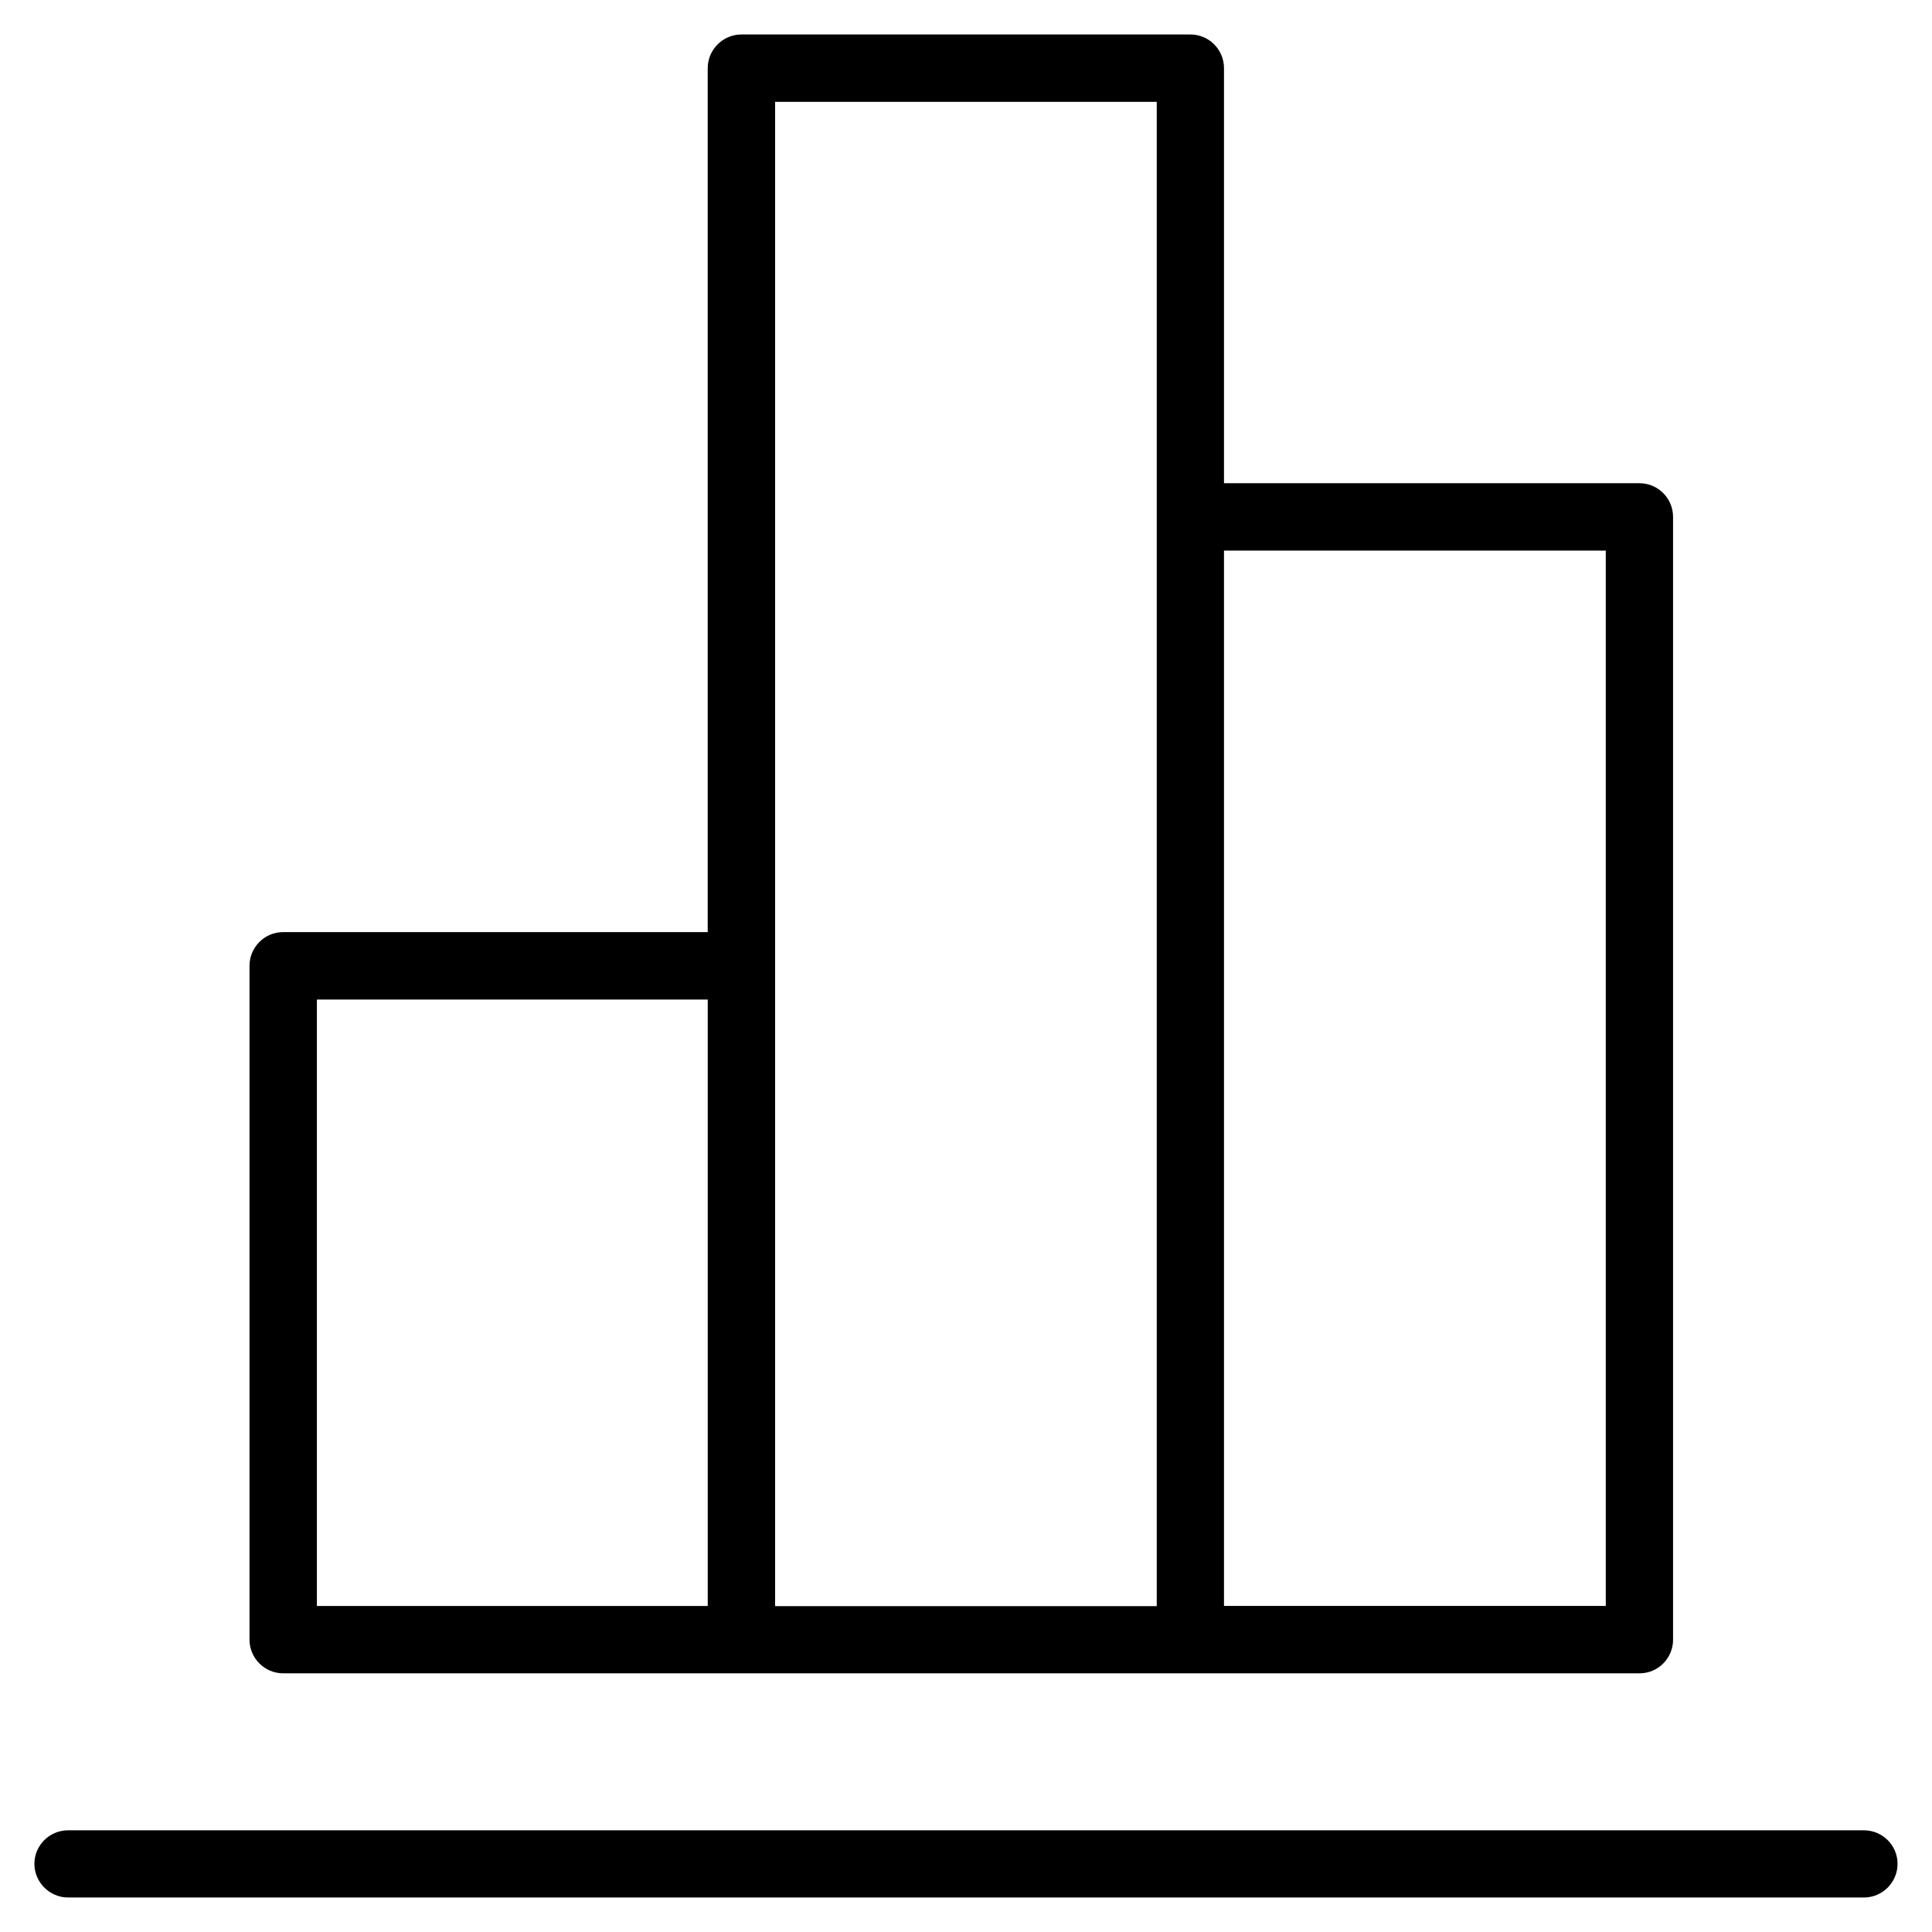
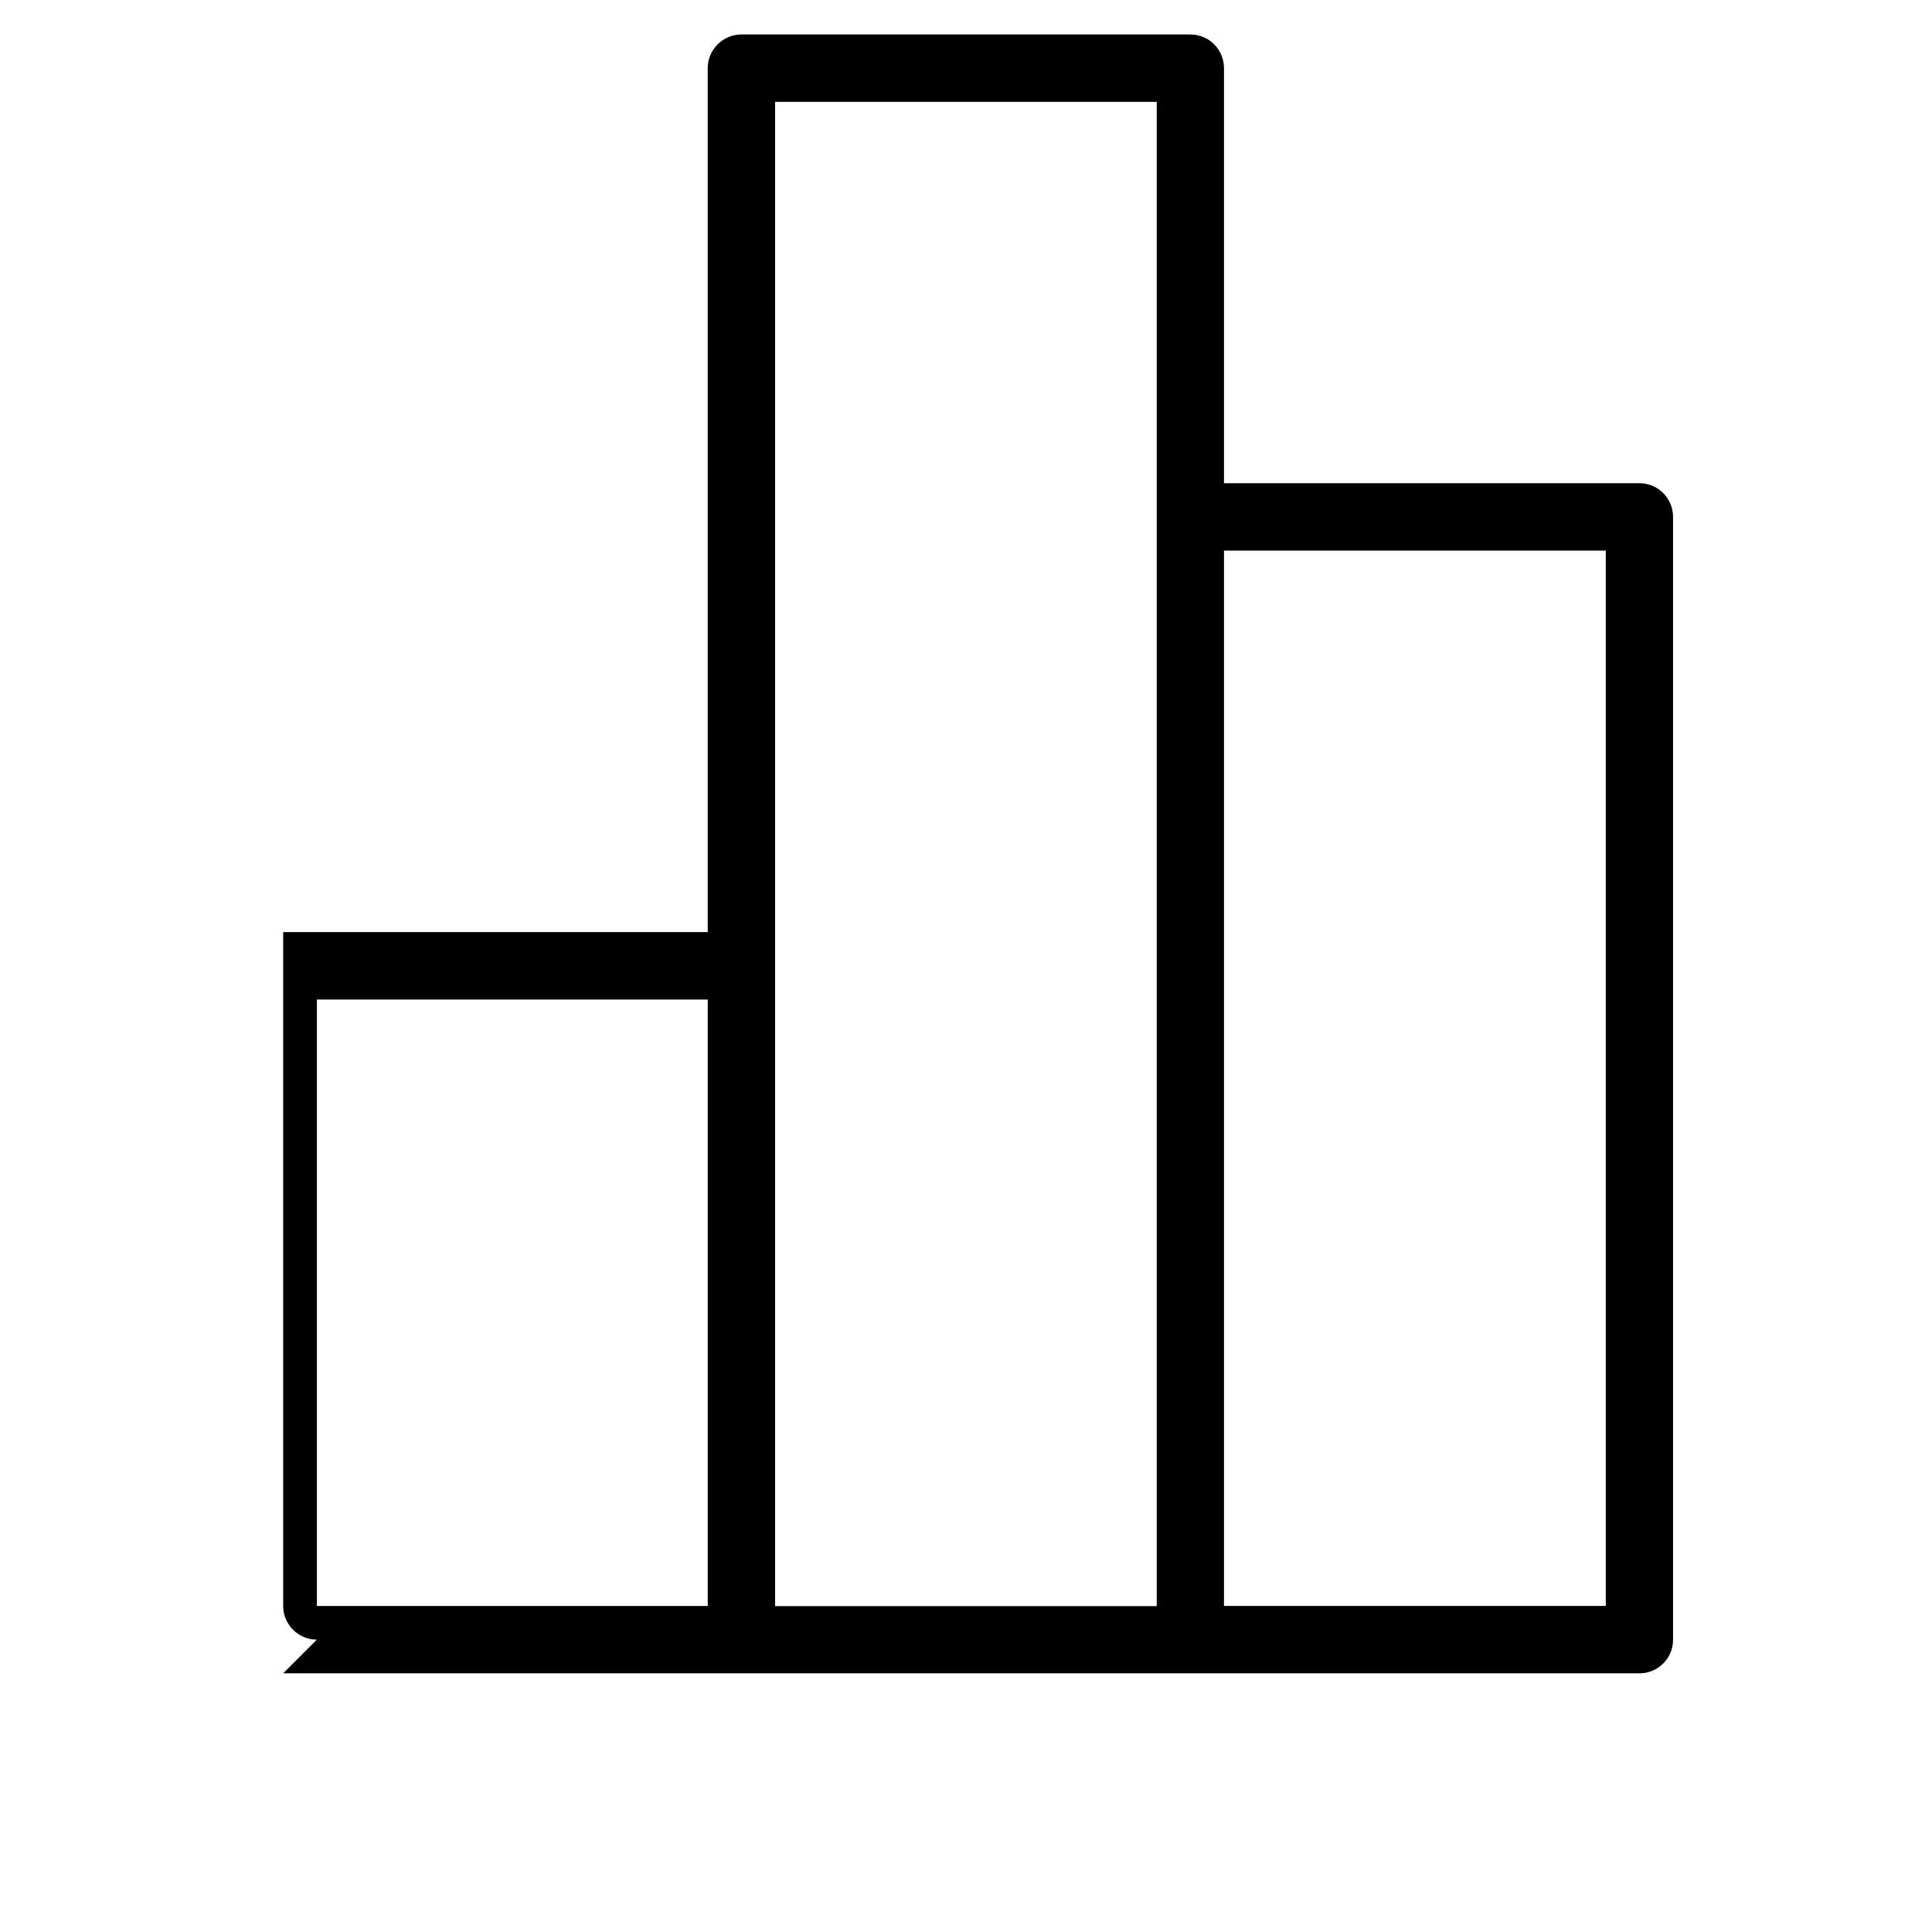
<svg xmlns="http://www.w3.org/2000/svg" fill="#000000" width="800px" height="800px" version="1.1" viewBox="144 144 512 512">
  <g>
-     <path d="m637.95 629.05h-475.91c-4.887 0-8.922 3.949-8.922 8.887-0.004 4.93 4.098 8.922 8.922 8.922h475.91c4.934 0 8.922-4.039 8.922-8.922 0-4.938-4.016-8.887-8.926-8.887z" />
-     <path d="m219.04 587.45h359.45c4.953 0 8.887-4.039 8.887-8.887v-297.58c0-4.934-3.996-8.922-8.887-8.922l-110.12-0.004v-110c0-4.926-3.977-8.922-8.926-8.922h-118.97c-4.906 0-8.922 4.035-8.922 8.922v228.96h-112.51c-4.949 0-8.922 4.035-8.922 8.922v178.57c-0.004 4.898 3.969 8.938 8.922 8.938zm249.33-297.54h101.18v279.68h-101.18zm-118.96 110.09v-229.01h101.14v398.65l-101.14 0.004zm-121.43 8.895h103.58v160.71h-103.58z" />
+     <path d="m219.04 587.45h359.45c4.953 0 8.887-4.039 8.887-8.887v-297.58c0-4.934-3.996-8.922-8.887-8.922l-110.12-0.004v-110c0-4.926-3.977-8.922-8.926-8.922h-118.97c-4.906 0-8.922 4.035-8.922 8.922v228.96h-112.51v178.57c-0.004 4.898 3.969 8.938 8.922 8.938zm249.33-297.54h101.18v279.68h-101.18zm-118.96 110.09v-229.01h101.14v398.65l-101.14 0.004zm-121.43 8.895h103.58v160.71h-103.58z" />
  </g>
</svg>